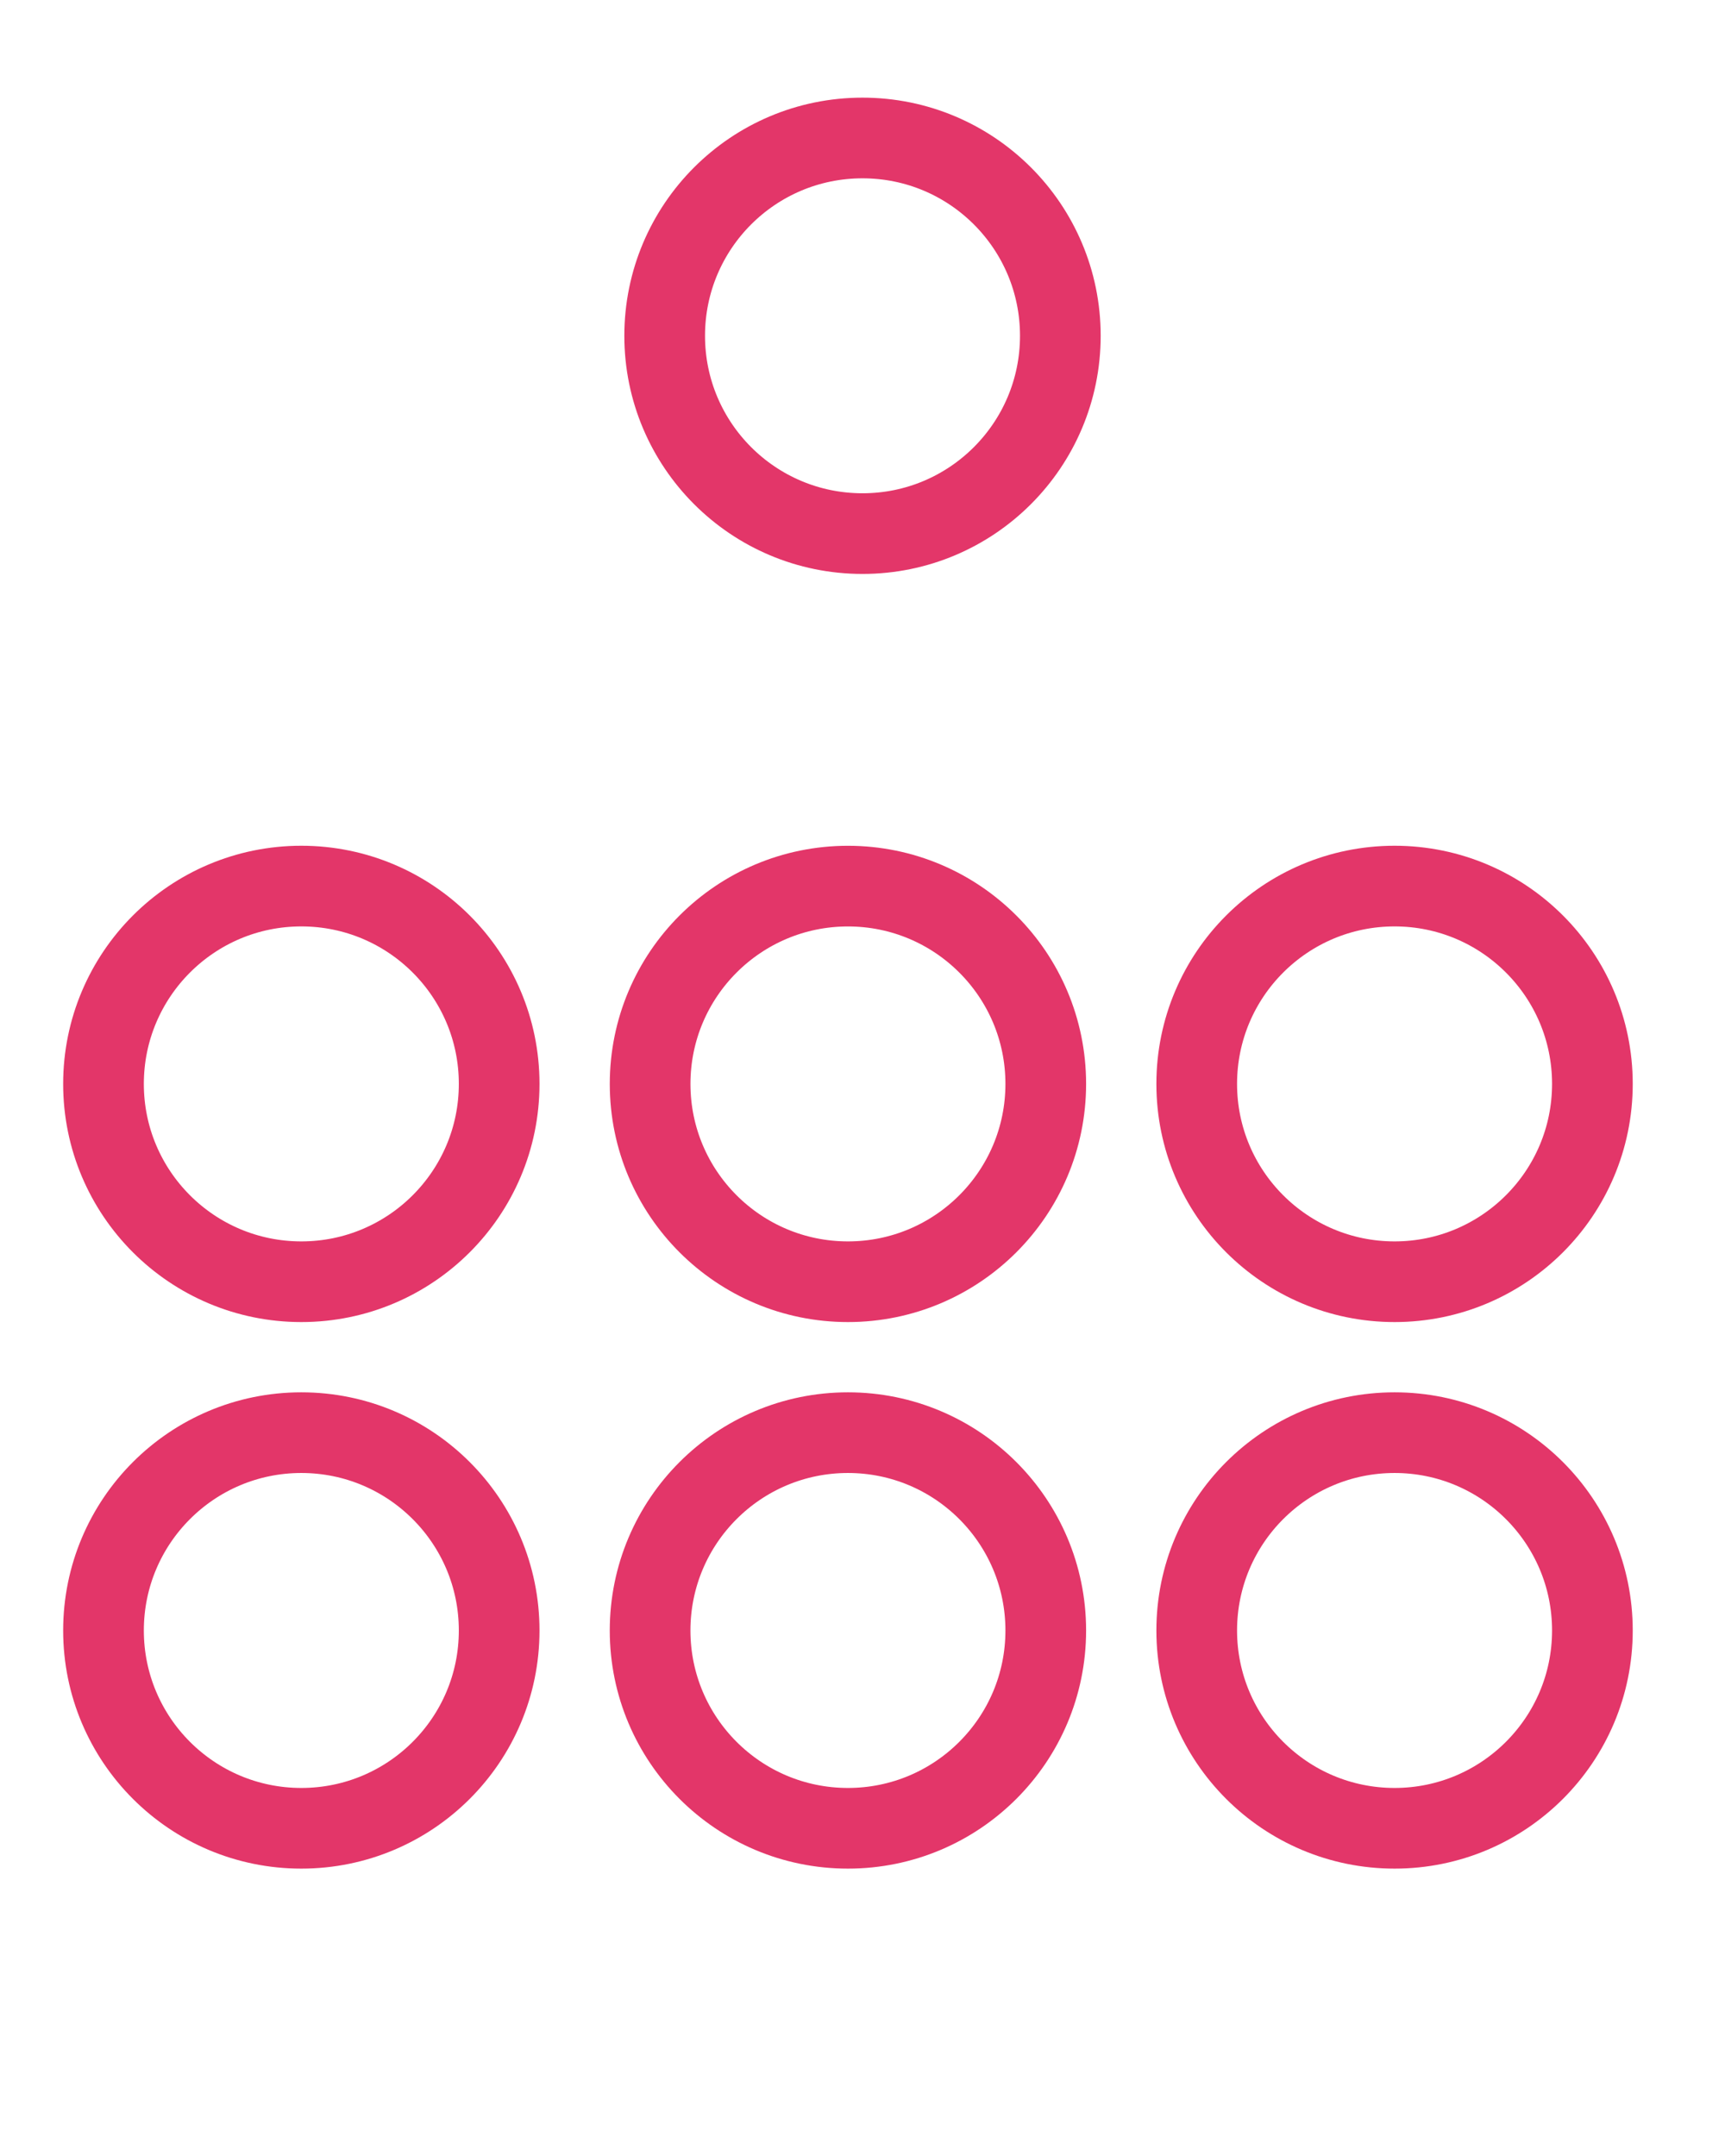
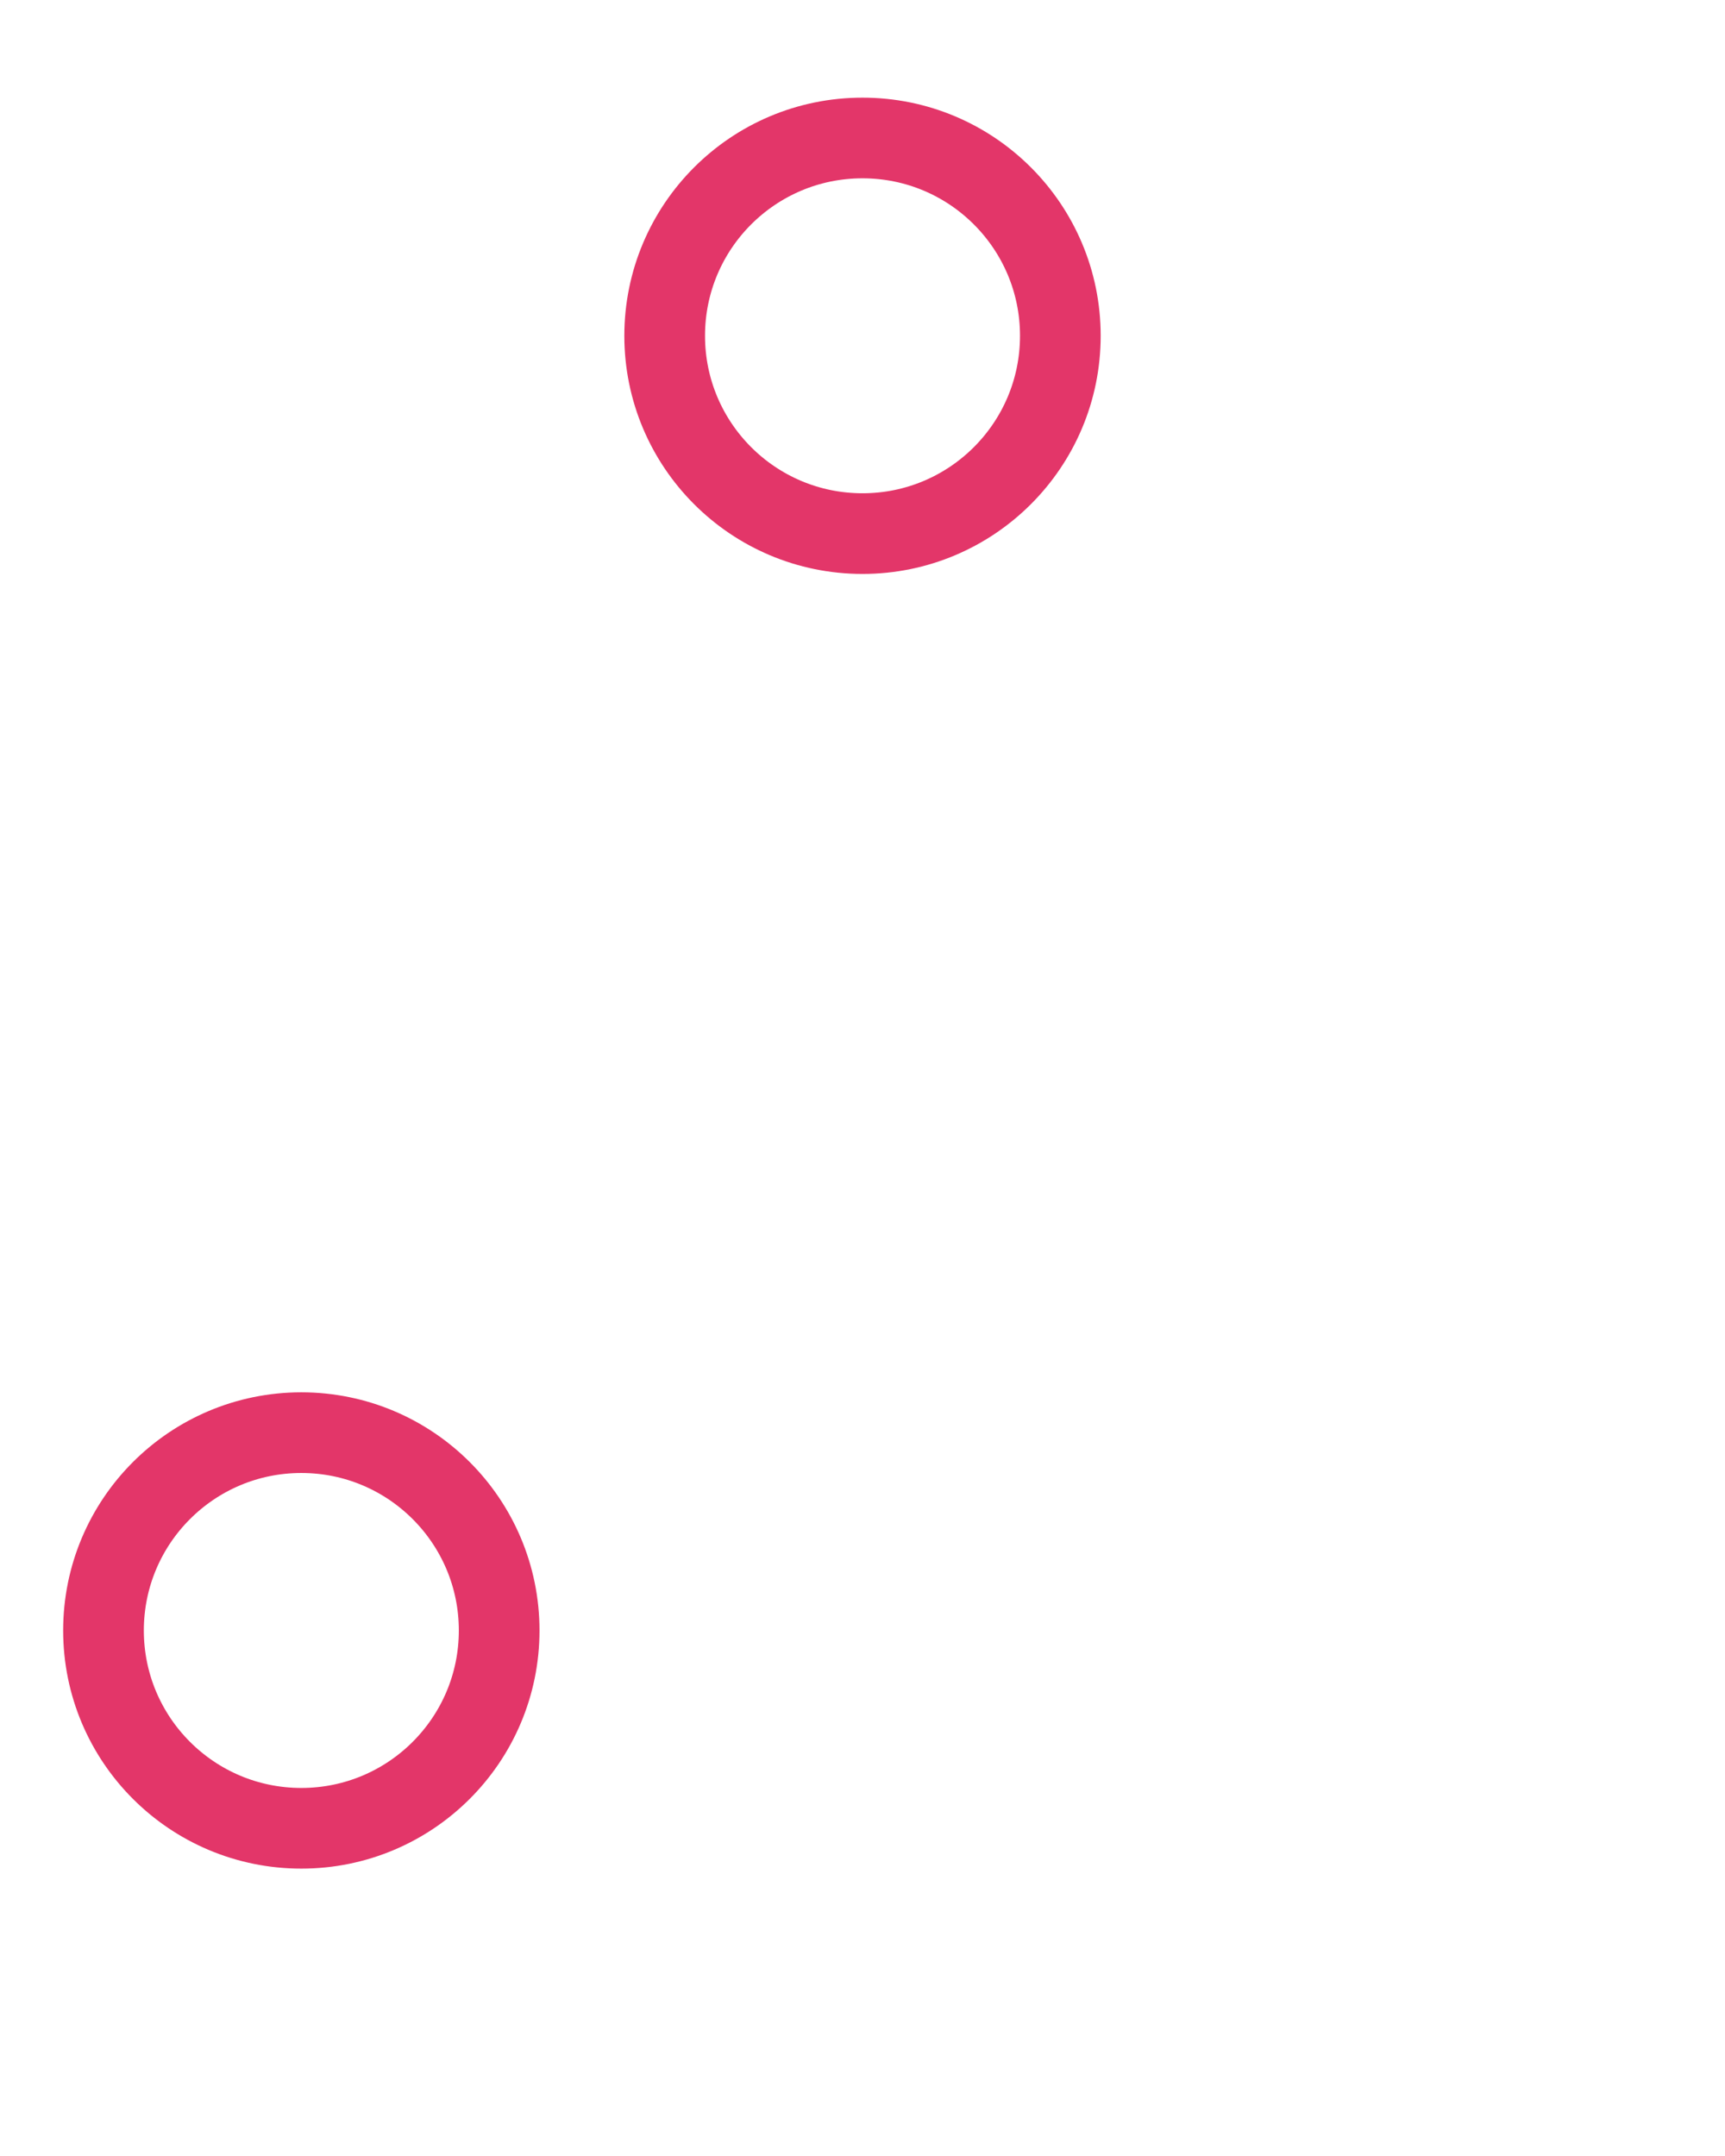
<svg xmlns="http://www.w3.org/2000/svg" xmlns:ns1="http://sodipodi.sourceforge.net/DTD/sodipodi-0.dtd" xmlns:ns2="http://www.inkscape.org/namespaces/inkscape" x="0px" y="0px" viewBox="0 0 100 125" xml:space="preserve" id="svg837" ns1:docname="DPI_Independent.svg" ns2:version="0.92.2 (5c3e80d, 2017-08-06)">
  <defs id="defs841" />
-   <path d="m 17.468,74.312 c 6.334,0 11.469,-5.136 11.469,-11.47 0,-6.334 -5.135,-11.469 -11.469,-11.469 C 11.134,51.373 6,56.51 6,62.844 c 0,6.334 5.134,11.468 11.468,11.468" id="path815" style="fill:#e1e1e1;fill-opacity:0;stroke:#e33669;stroke-width:4.677;stroke-miterlimit:4;stroke-dasharray:none;stroke-opacity:1" ns2:connector-curvature="0" />
  <path d="m 17.468,106 c 6.334,0 11.469,-5.134 11.469,-11.468 0,-6.335 -5.135,-11.47 -11.469,-11.47 C 11.134,83.062 6,88.197 6,94.532 6,100.866 11.134,106 17.468,106" id="path817" style="fill:#e1e1e1;fill-opacity:0;stroke:#e33669;stroke-width:4.677;stroke-miterlimit:4;stroke-dasharray:none;stroke-opacity:1" ns2:connector-curvature="0" />
-   <path d="m 49.156,74.312 c 6.334,0 11.468,-5.136 11.468,-11.47 0,-6.334 -5.134,-11.467 -11.468,-11.467 -6.334,0 -11.468,5.135 -11.468,11.469 0,6.334 5.134,11.468 11.468,11.468" id="path819" style="fill:#e1e1e1;fill-opacity:0;stroke:#e33669;stroke-width:4.677;stroke-miterlimit:4;stroke-dasharray:none;stroke-opacity:1" ns2:connector-curvature="0" />
-   <path d="m 49.156,106 c 6.334,0 11.468,-5.134 11.468,-11.468 0,-6.335 -5.134,-11.47 -11.468,-11.47 -6.334,0 -11.469,5.135 -11.469,11.47 0.001,6.334 5.135,11.468 11.469,11.468" id="path821" style="fill:#e1e1e1;fill-opacity:0;stroke:#e33669;stroke-width:4.677;stroke-miterlimit:4;stroke-dasharray:none;stroke-opacity:1" ns2:connector-curvature="0" />
  <path d="m 50,30.937 c 6.334,0 11.469,-5.135 11.469,-11.469 C 61.469,13.134 56.334,8 50,8 43.666,8 38.532,13.134 38.532,19.468 c 0,6.334 5.134,11.469 11.468,11.469" id="path823" style="fill:#e1e1e1;fill-opacity:0;stroke:#e33669;stroke-width:4.677;stroke-miterlimit:4;stroke-dasharray:none;stroke-opacity:1" ns2:connector-curvature="0" />
-   <path d="m 80.846,74.312 c 6.331,0 11.467,-5.136 11.467,-11.47 0,-6.334 -5.136,-11.469 -11.467,-11.469 -6.336,0 -11.471,5.135 -11.471,11.469 0,6.334 5.135,11.47 11.471,11.47" id="path825" style="fill:#e1e1e1;fill-opacity:0;stroke:#e33669;stroke-width:4.677;stroke-miterlimit:4;stroke-dasharray:none;stroke-opacity:1" ns2:connector-curvature="0" />
-   <path d="m 80.846,106 c 6.331,0 11.467,-5.134 11.467,-11.468 0,-6.335 -5.136,-11.47 -11.467,-11.47 -6.336,0 -11.471,5.135 -11.471,11.47 0,6.334 5.135,11.468 11.471,11.468" id="path827" style="fill:#e1e1e1;fill-opacity:0;stroke:#e33669;stroke-width:4.677;stroke-miterlimit:4;stroke-dasharray:none;stroke-opacity:1" ns2:connector-curvature="0" />
</svg>